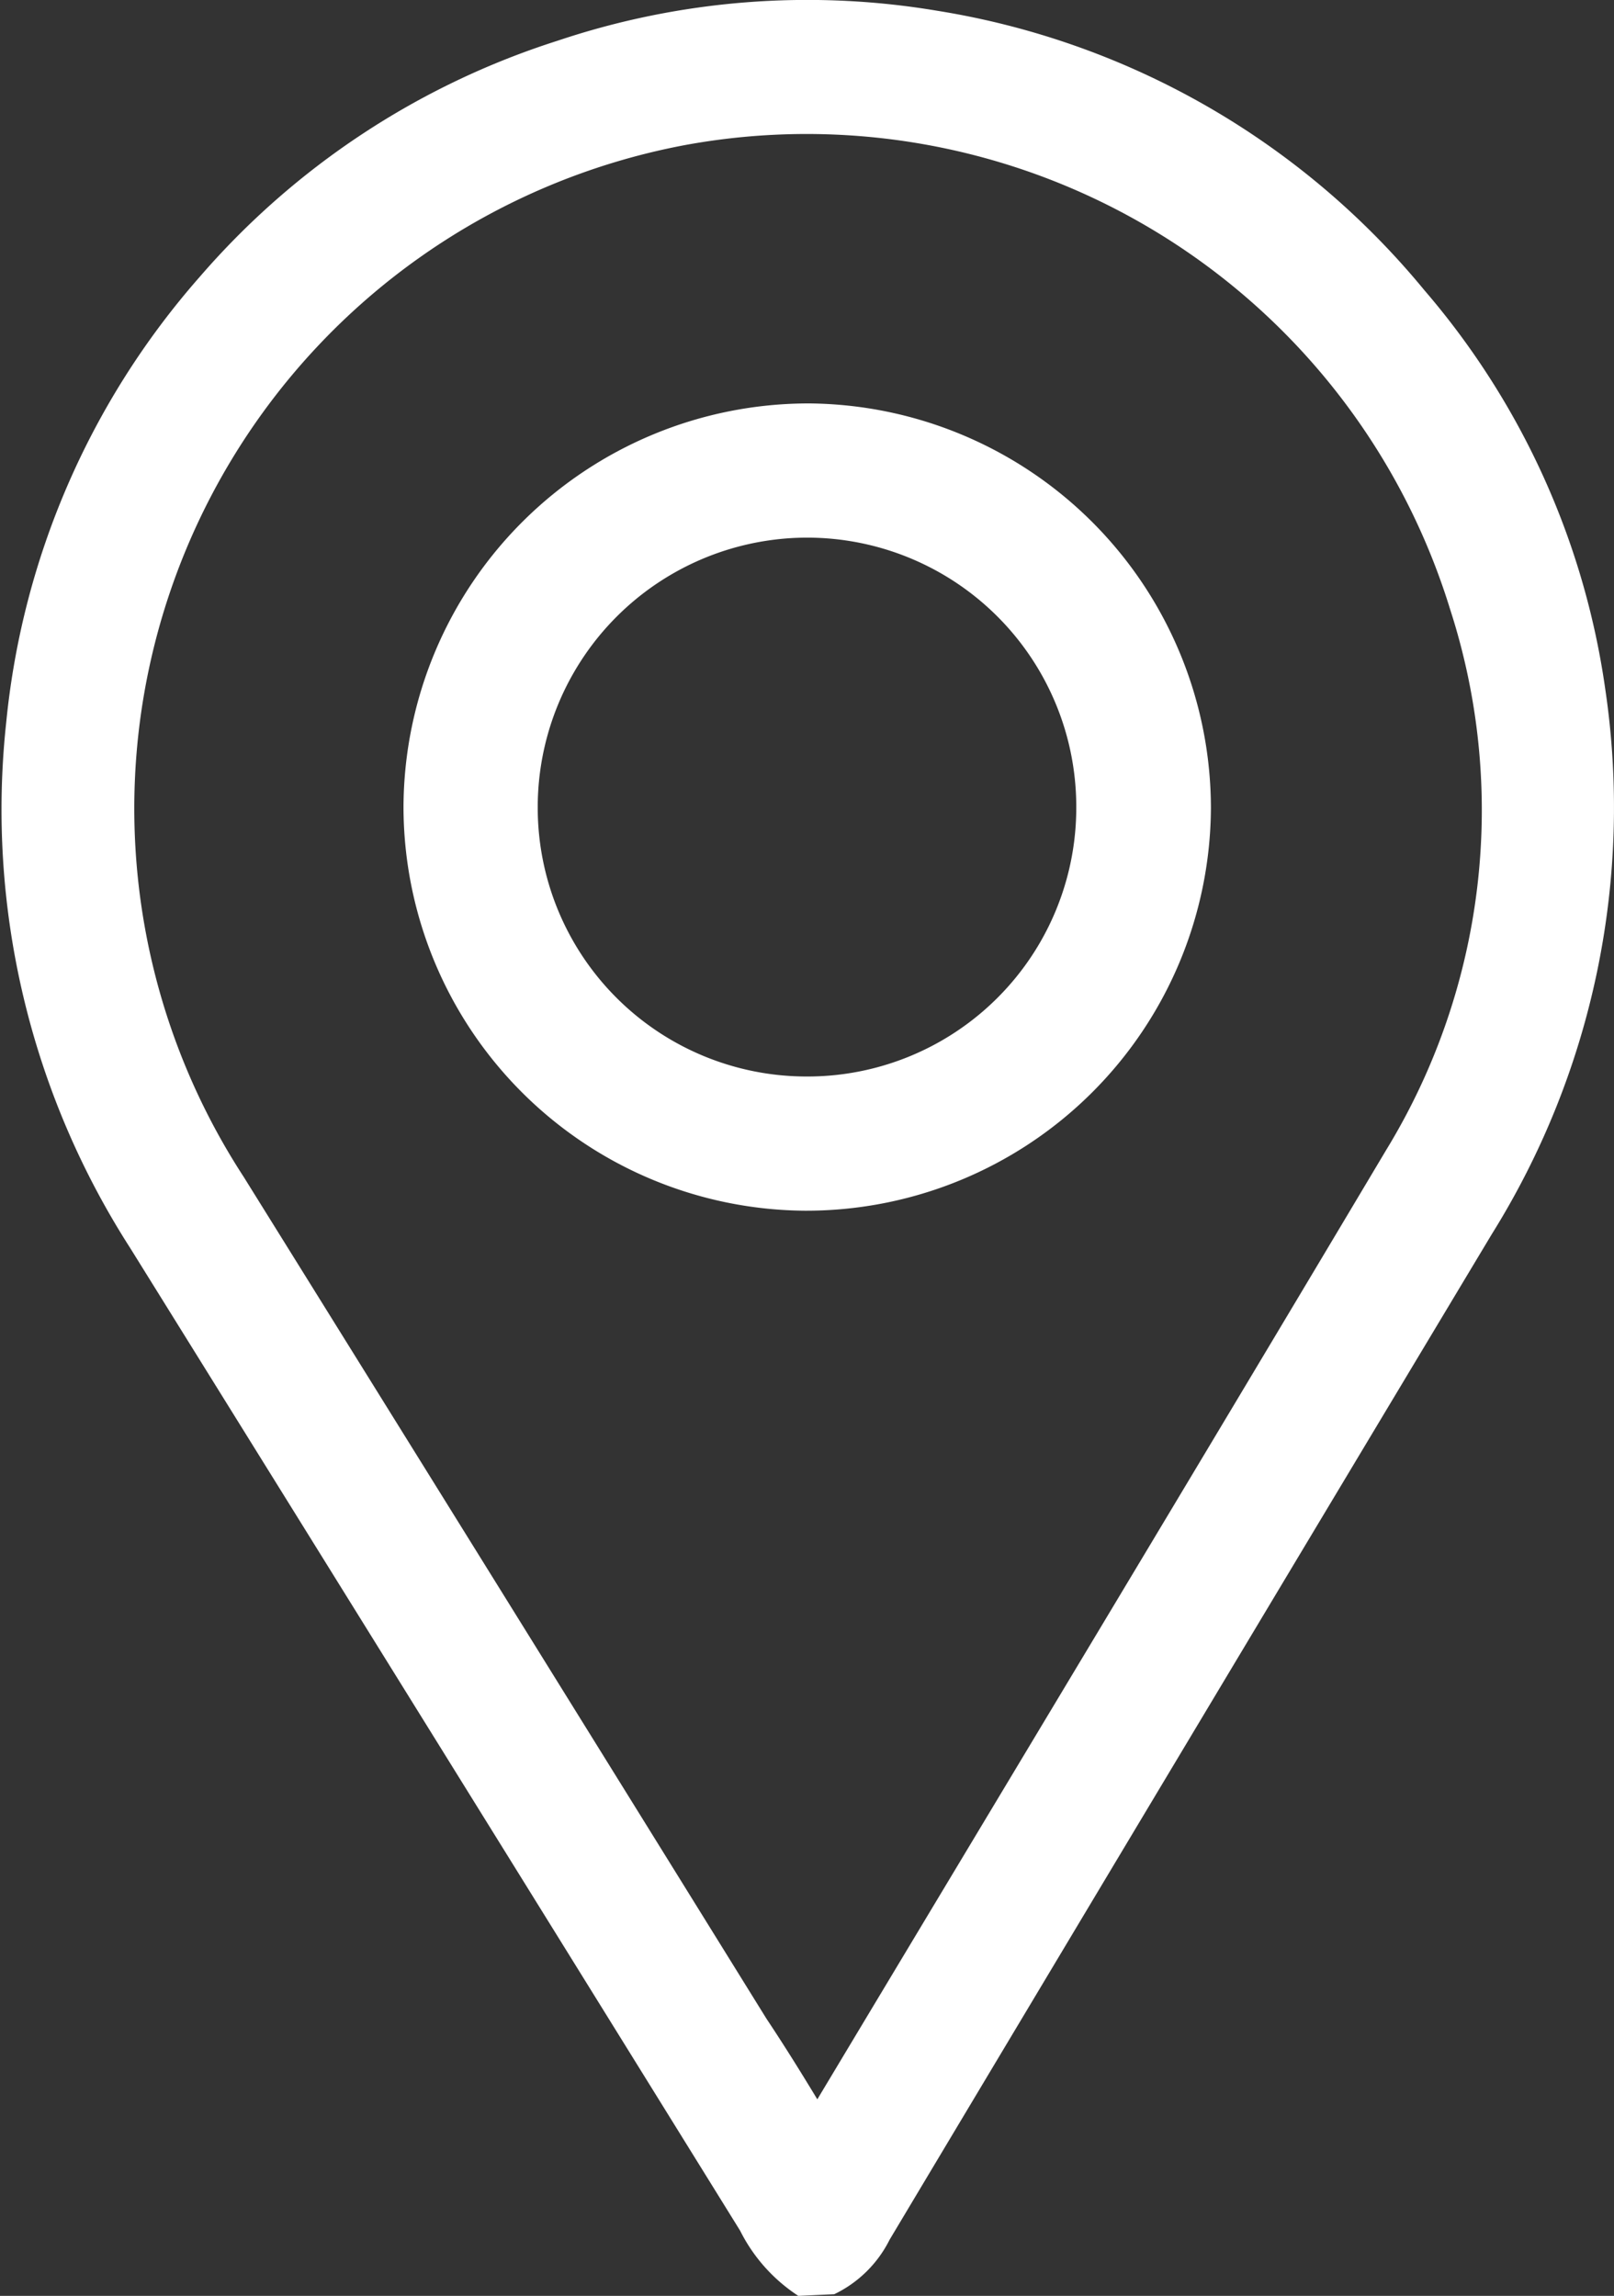
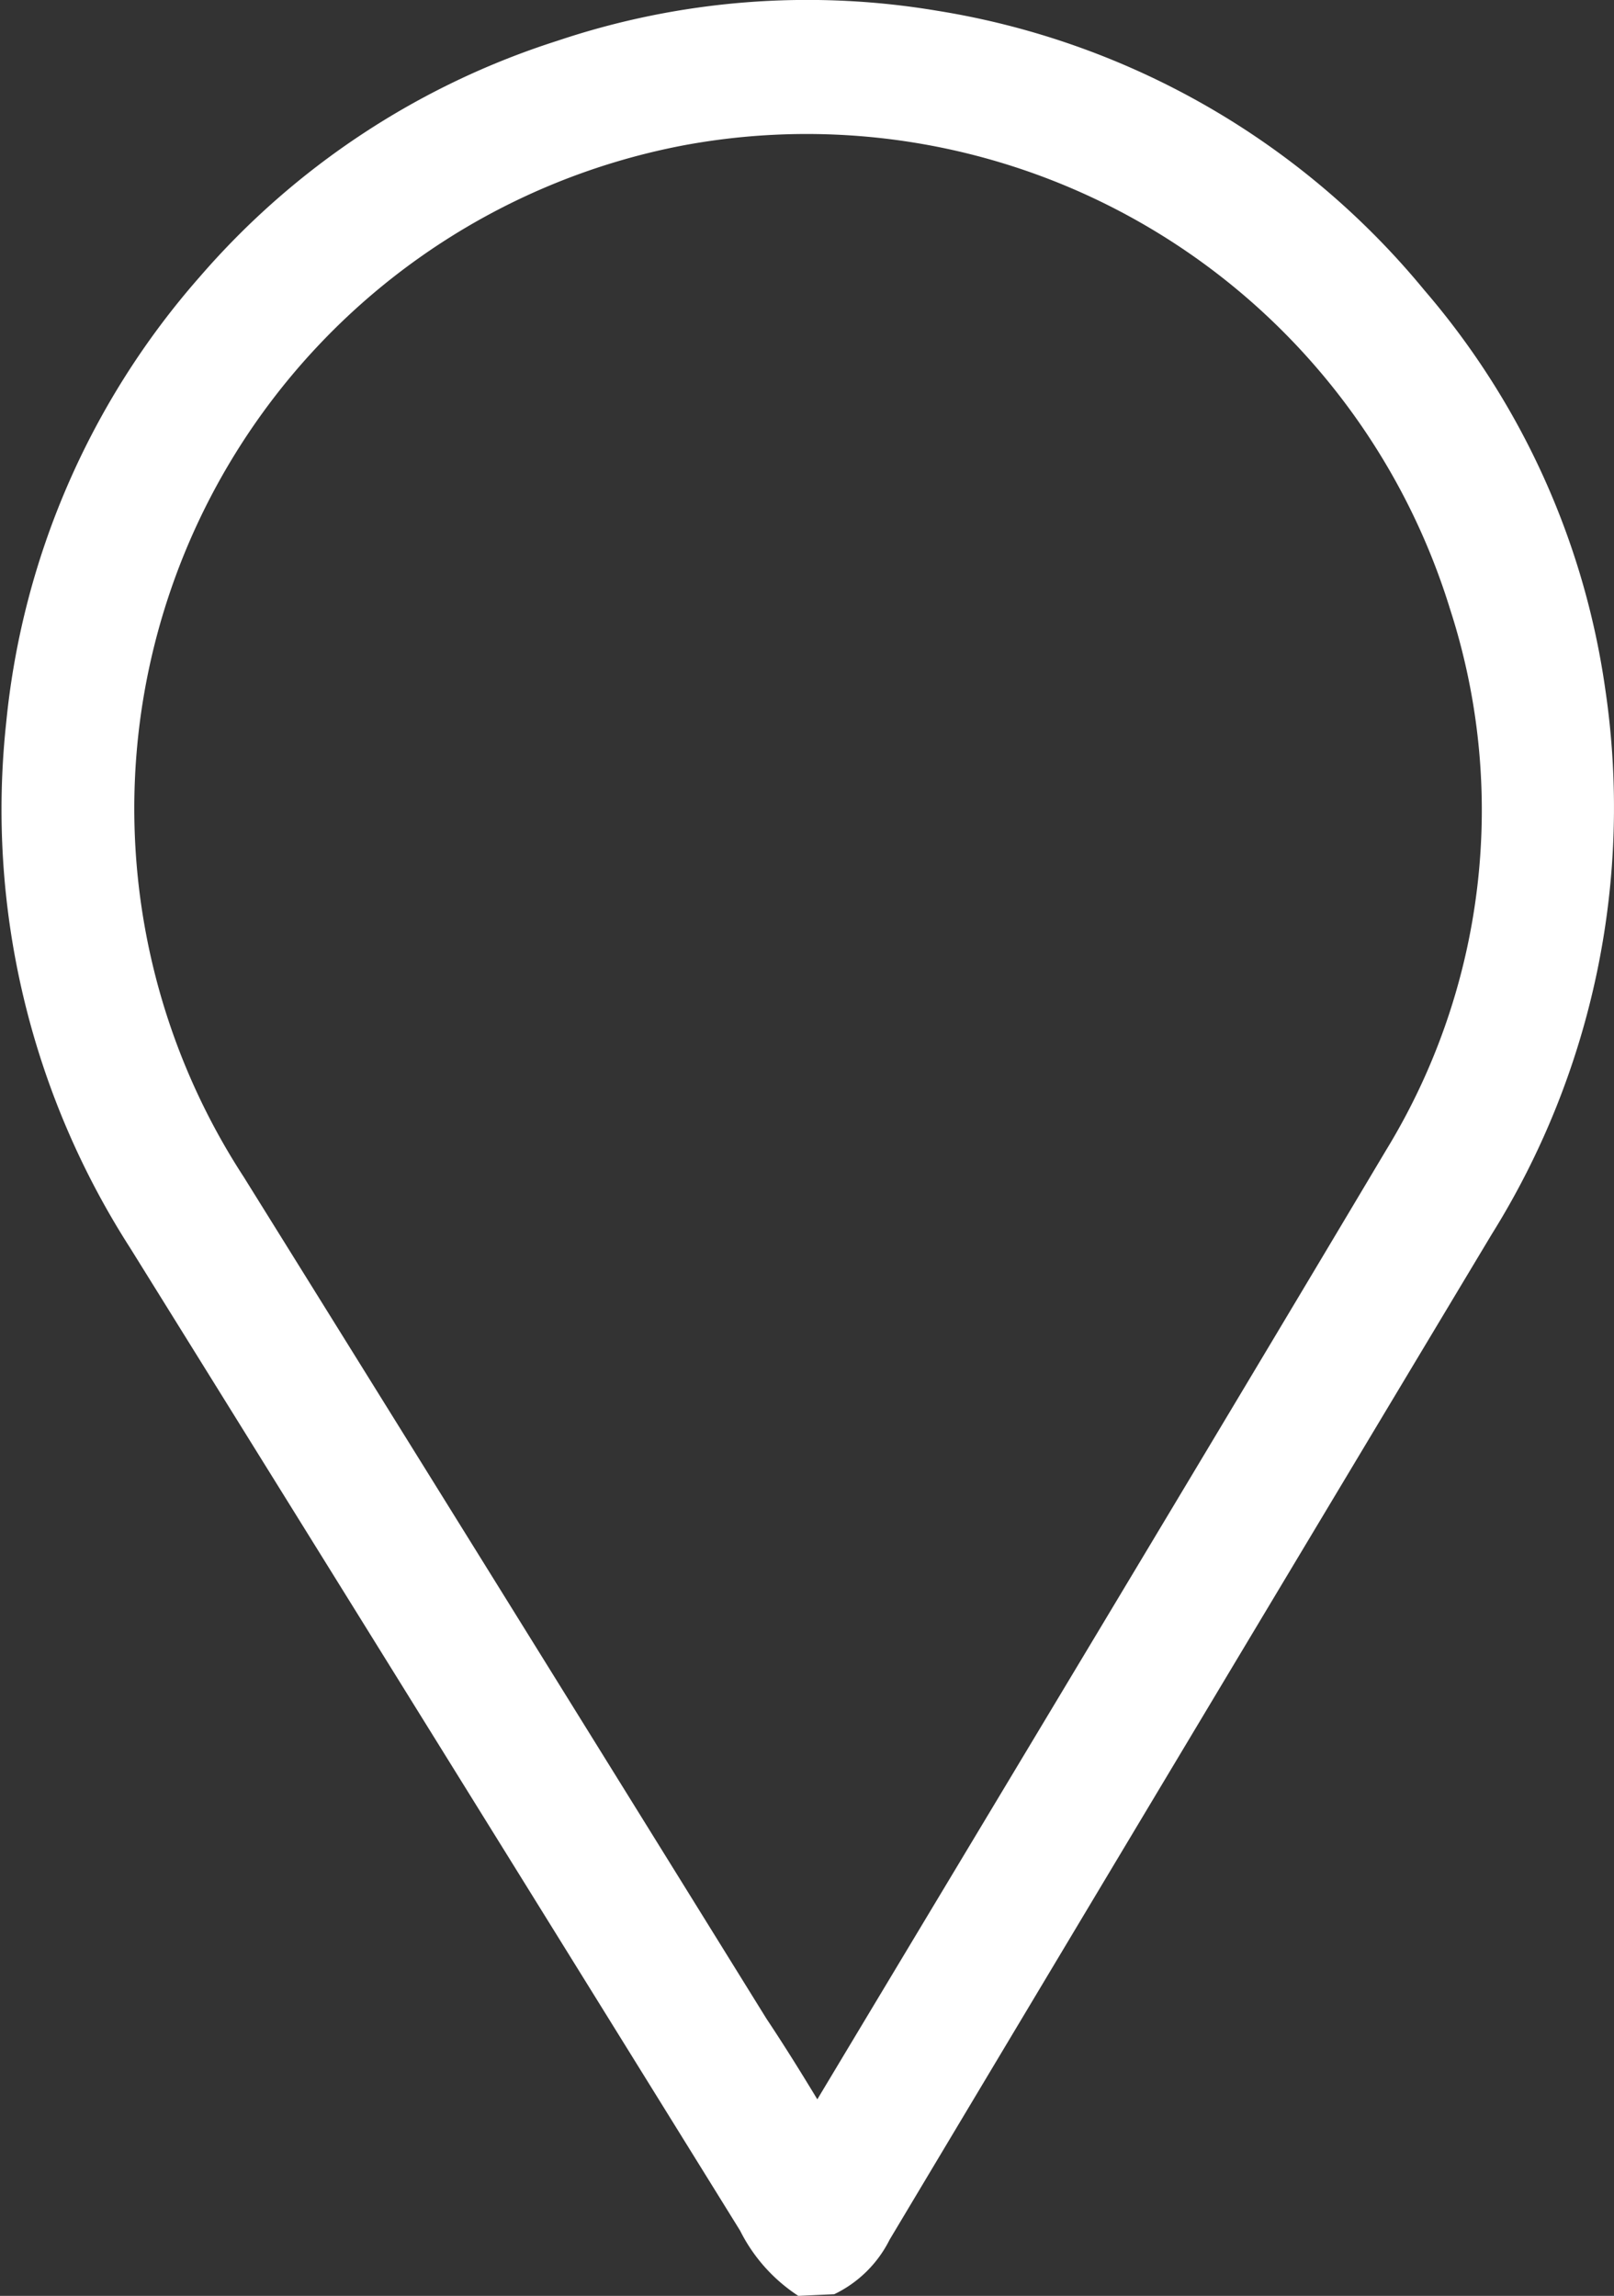
<svg xmlns="http://www.w3.org/2000/svg" id="Layer_1" data-name="Layer 1" viewBox="0 0 39.08 55.6">
  <rect x="0" y="0" width="39.08" height="55.6" fill="#333333" stroke="none" />
  <defs>
    <style>.cls-1{fill:none;}.cls-2{fill:#fff;}</style>
  </defs>
  <path class="cls-1" d="M-141.14,44.43" transform="translate(110.49 18.7)" />
  <path class="cls-2" d="M-91.16,36.9a4.05,4.05,0,0,1-1.41-1.58q-7.38-11.91-14.77-23.8a19.65,19.65,0,0,1-3-12.72A19.18,19.18,0,0,1-105.65-12,19.1,19.1,0,0,1-97-17.71a19,19,0,0,1,9.2-.73A19.2,19.2,0,0,1-76-11.67,18.87,18.87,0,0,1-71.62-2a19.53,19.53,0,0,1-2.75,13.19q-7.3,12.17-14.58,24.35a2.9,2.9,0,0,1-1.34,1.32Zm.46-4.76c4.63-7.72,9.23-15.36,13.78-23A15.79,15.79,0,0,0-75.38-3.95,16.3,16.3,0,0,0-93.94-15.18,16.36,16.36,0,0,0-107.13-1a16.35,16.35,0,0,0,2.54,10.8q6.34,10.19,12.66,20.39C-91.53,30.79-91.13,31.43-90.7,32.14Z" transform="translate(110.49 18.7)" />
-   <path class="cls-2" d="M-91,10.62A9.79,9.79,0,0,1-100.72.84,9.81,9.81,0,0,1-90.9-8.93,9.81,9.81,0,0,1-81.17.88,9.8,9.8,0,0,1-91,10.62Zm0-3.25A6.51,6.51,0,0,0-84.43.85a6.52,6.52,0,0,0-6.5-6.53A6.53,6.53,0,0,0-97.47.86,6.51,6.51,0,0,0-90.94,7.37Z" transform="translate(110.49 18.7)" />
</svg>